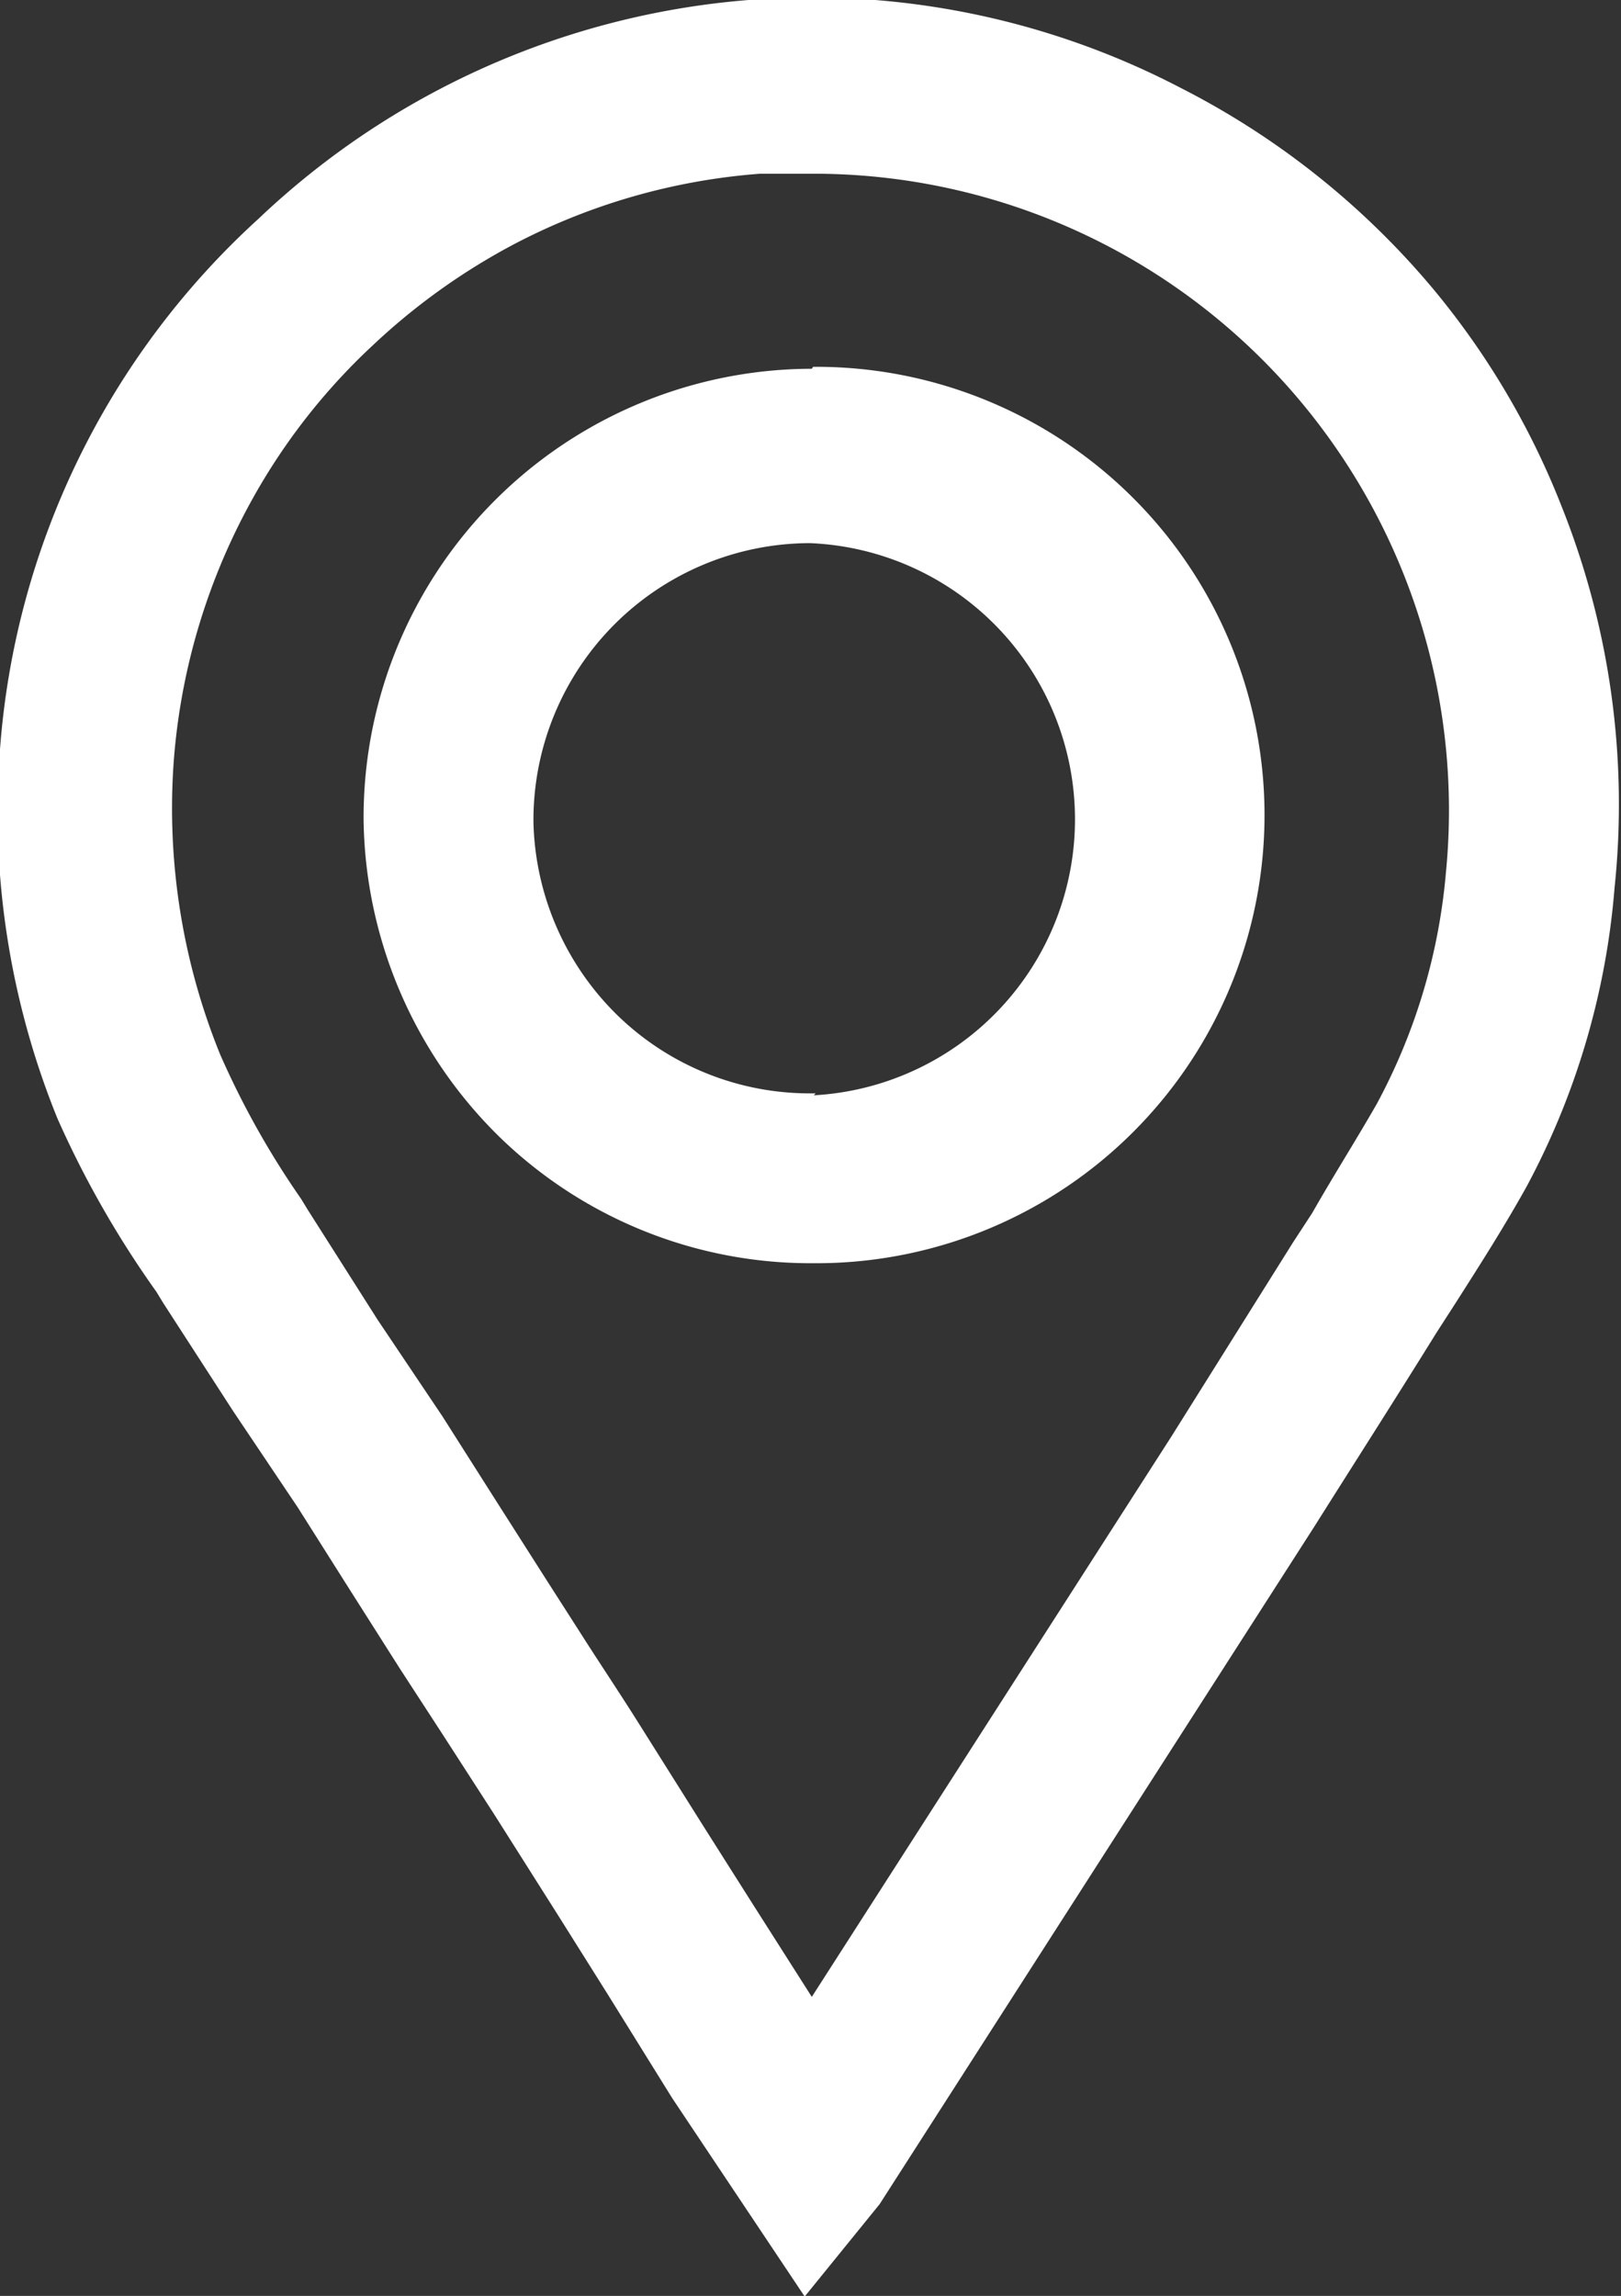
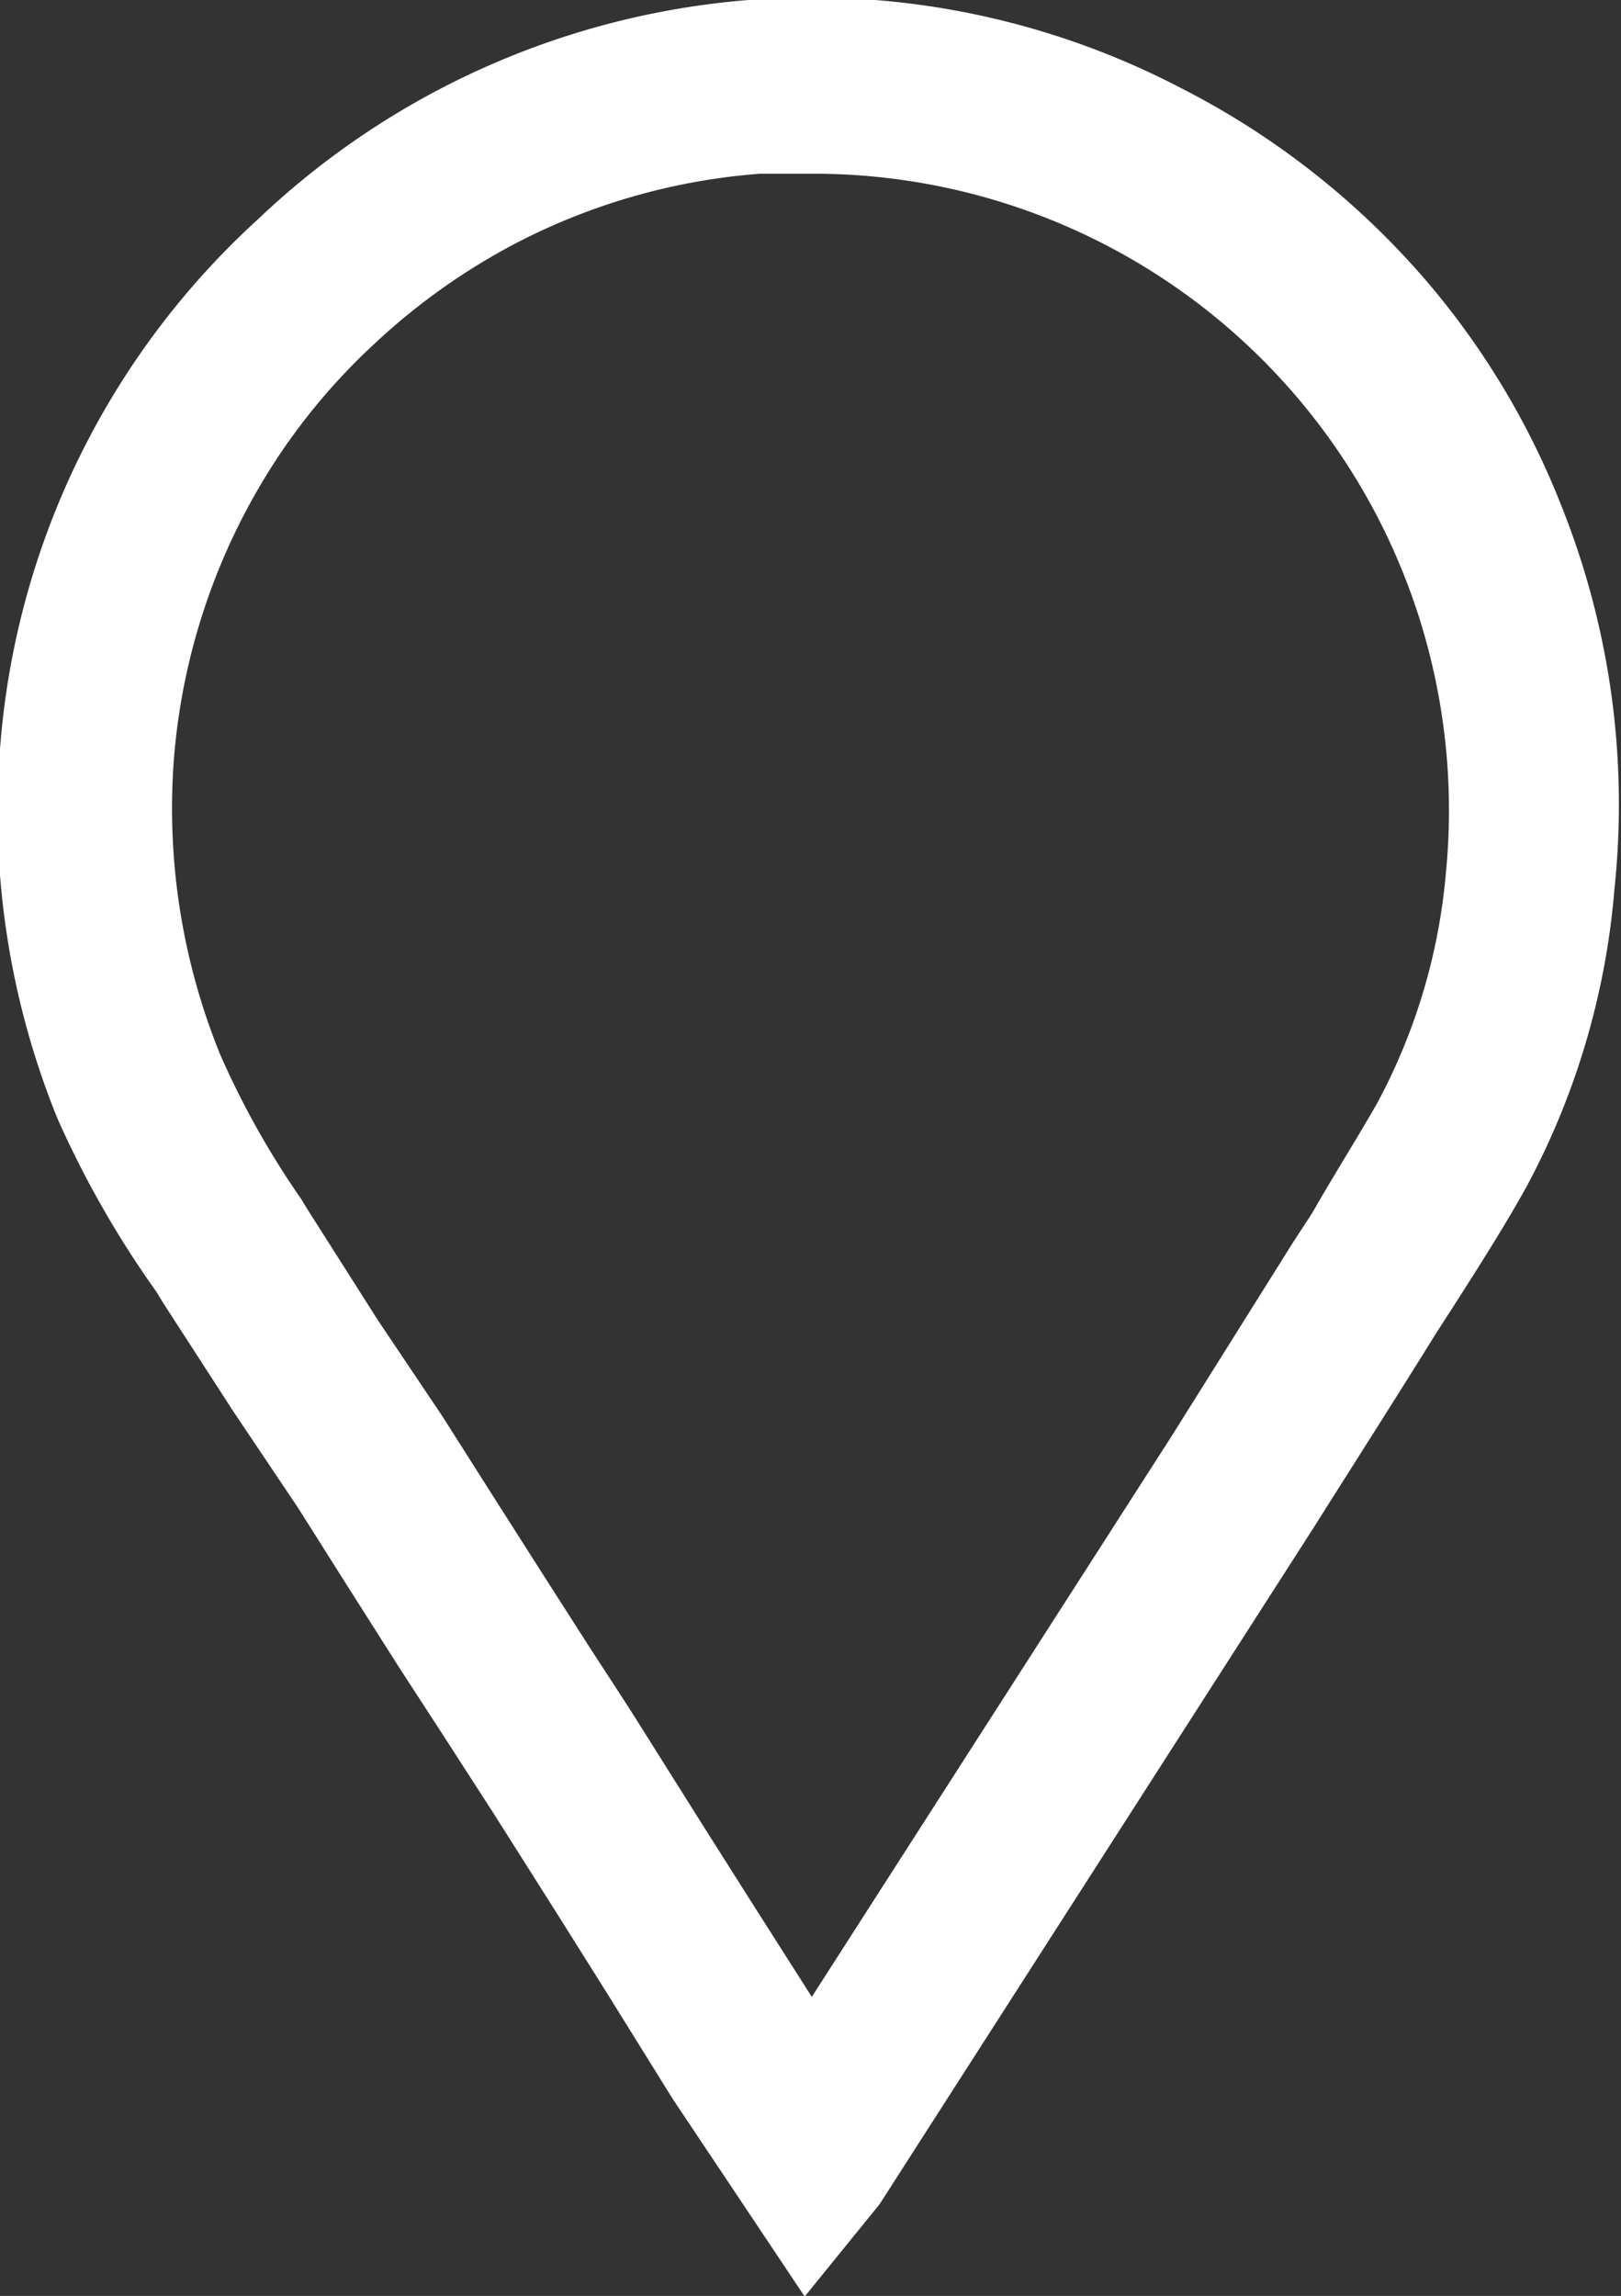
<svg xmlns="http://www.w3.org/2000/svg" id="Слой_1" data-name="Слой 1" viewBox="0 0 25.1 35.55">
  <rect x="0" y="0" width="25.1" height="35.55" fill="#333333" stroke="none" />
  <defs>
    <style>.cls-1{fill:#fff;}</style>
  </defs>
-   <path class="cls-1" d="M24.18,7.84a12.25,12.25,0,0,0-2-3.38,12.47,12.47,0,0,0-3.9-3.1A12.35,12.35,0,0,0,11.59,0,12.46,12.46,0,0,0,4,3.39,12.34,12.34,0,0,0,0,11.6a12.61,12.61,0,0,0,.89,5.72A15.32,15.32,0,0,0,2.42,20l.11.18,1.08,1.67,1,1.49.79,1.25.8,1.26.65,1,.8,1.24,1,1.58.76,1.21,1,1.61,2.05,3.07,1.16-1.43,6.73-10.49c.63-1,1.27-2,1.89-3l.29-.45c.37-.58.76-1.19,1.11-1.82A11.77,11.77,0,0,0,25,13.75,12.44,12.44,0,0,0,24.18,7.84ZM22.39,13.5a9.2,9.2,0,0,1-1.07,3.59c-.32.56-.67,1.11-1,1.69l-.3.46-1.88,3-5.57,8.68-.91-1.43-.76-1.2-1-1.59c-.27-.43-.55-.85-.82-1.27l-.64-1-.79-1.24-.8-1.26-1-1.49L4.77,18.74l-.11-.18a13.17,13.17,0,0,1-1.25-2.23,10.12,10.12,0,0,1-.72-4.54,9.88,9.88,0,0,1,1.54-4.6A9.64,9.64,0,0,1,5.78,5.34,10,10,0,0,1,8,3.76a9.78,9.78,0,0,1,3.77-1.07q.39,0,.78,0A9.83,9.83,0,0,1,20.1,6.17a9.87,9.87,0,0,1,2.29,7.33Z" />
-   <path class="cls-1" d="M12.57,5.71h0a6.95,6.95,0,0,0-6.94,7,7,7,0,0,0,2.11,4.9,6.91,6.91,0,0,0,4.84,1.95h.11a6.94,6.94,0,0,0-.1-13.88Zm.06,11.22h-.06a4.27,4.27,0,0,1-3-1.2,4.32,4.32,0,0,1-1.31-3,4.29,4.29,0,0,1,4.28-4.32h0a4.28,4.28,0,0,1,.06,8.55Z" />
+   <path class="cls-1" d="M24.18,7.84a12.25,12.25,0,0,0-2-3.38,12.47,12.47,0,0,0-3.9-3.1A12.35,12.35,0,0,0,11.59,0,12.46,12.46,0,0,0,4,3.39,12.34,12.34,0,0,0,0,11.6a12.61,12.61,0,0,0,.89,5.72A15.32,15.32,0,0,0,2.42,20l.11.18,1.08,1.67,1,1.49.79,1.25.8,1.26.65,1,.8,1.24,1,1.58.76,1.21,1,1.61,2.05,3.07,1.16-1.43,6.73-10.49c.63-1,1.27-2,1.89-3l.29-.45c.37-.58.76-1.19,1.11-1.82A11.77,11.77,0,0,0,25,13.75,12.44,12.44,0,0,0,24.18,7.84M22.39,13.5a9.2,9.2,0,0,1-1.07,3.59c-.32.56-.67,1.11-1,1.69l-.3.46-1.88,3-5.57,8.68-.91-1.43-.76-1.2-1-1.59c-.27-.43-.55-.85-.82-1.27l-.64-1-.79-1.24-.8-1.26-1-1.49L4.77,18.74l-.11-.18a13.17,13.17,0,0,1-1.25-2.23,10.12,10.12,0,0,1-.72-4.54,9.88,9.88,0,0,1,1.54-4.6A9.64,9.64,0,0,1,5.78,5.34,10,10,0,0,1,8,3.76a9.78,9.78,0,0,1,3.77-1.07q.39,0,.78,0A9.83,9.83,0,0,1,20.1,6.17a9.87,9.87,0,0,1,2.29,7.33Z" />
</svg>